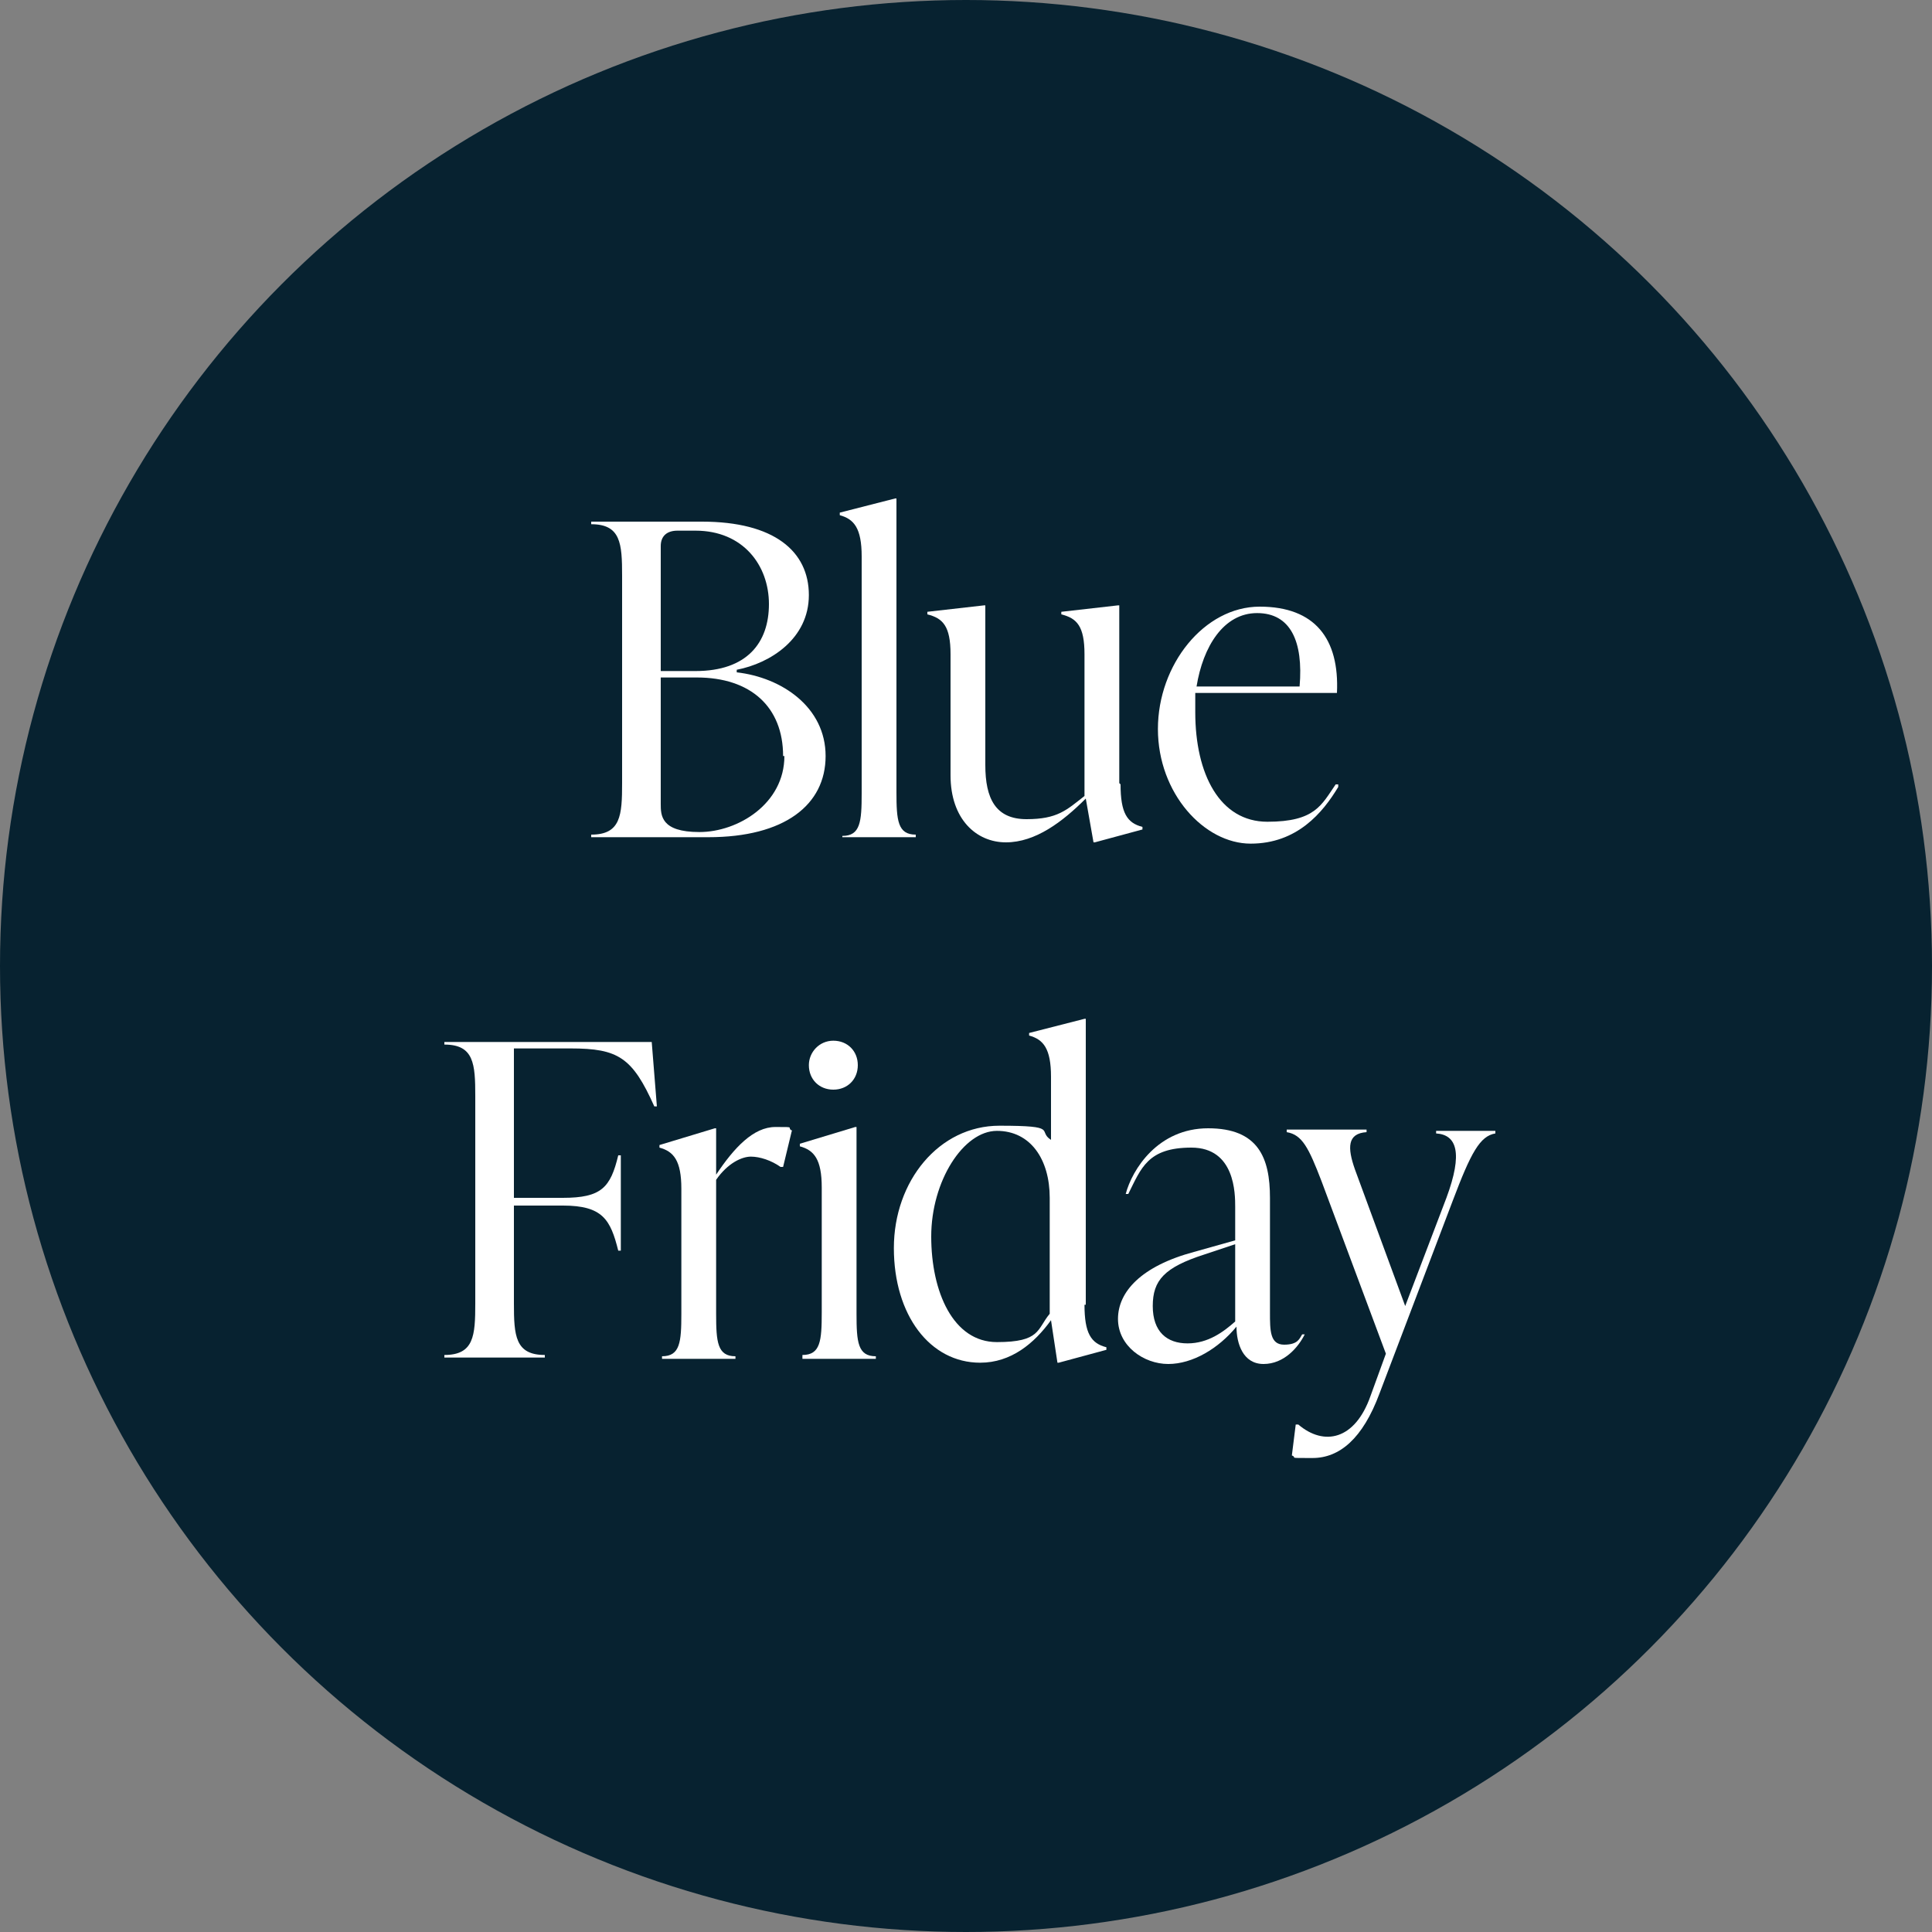
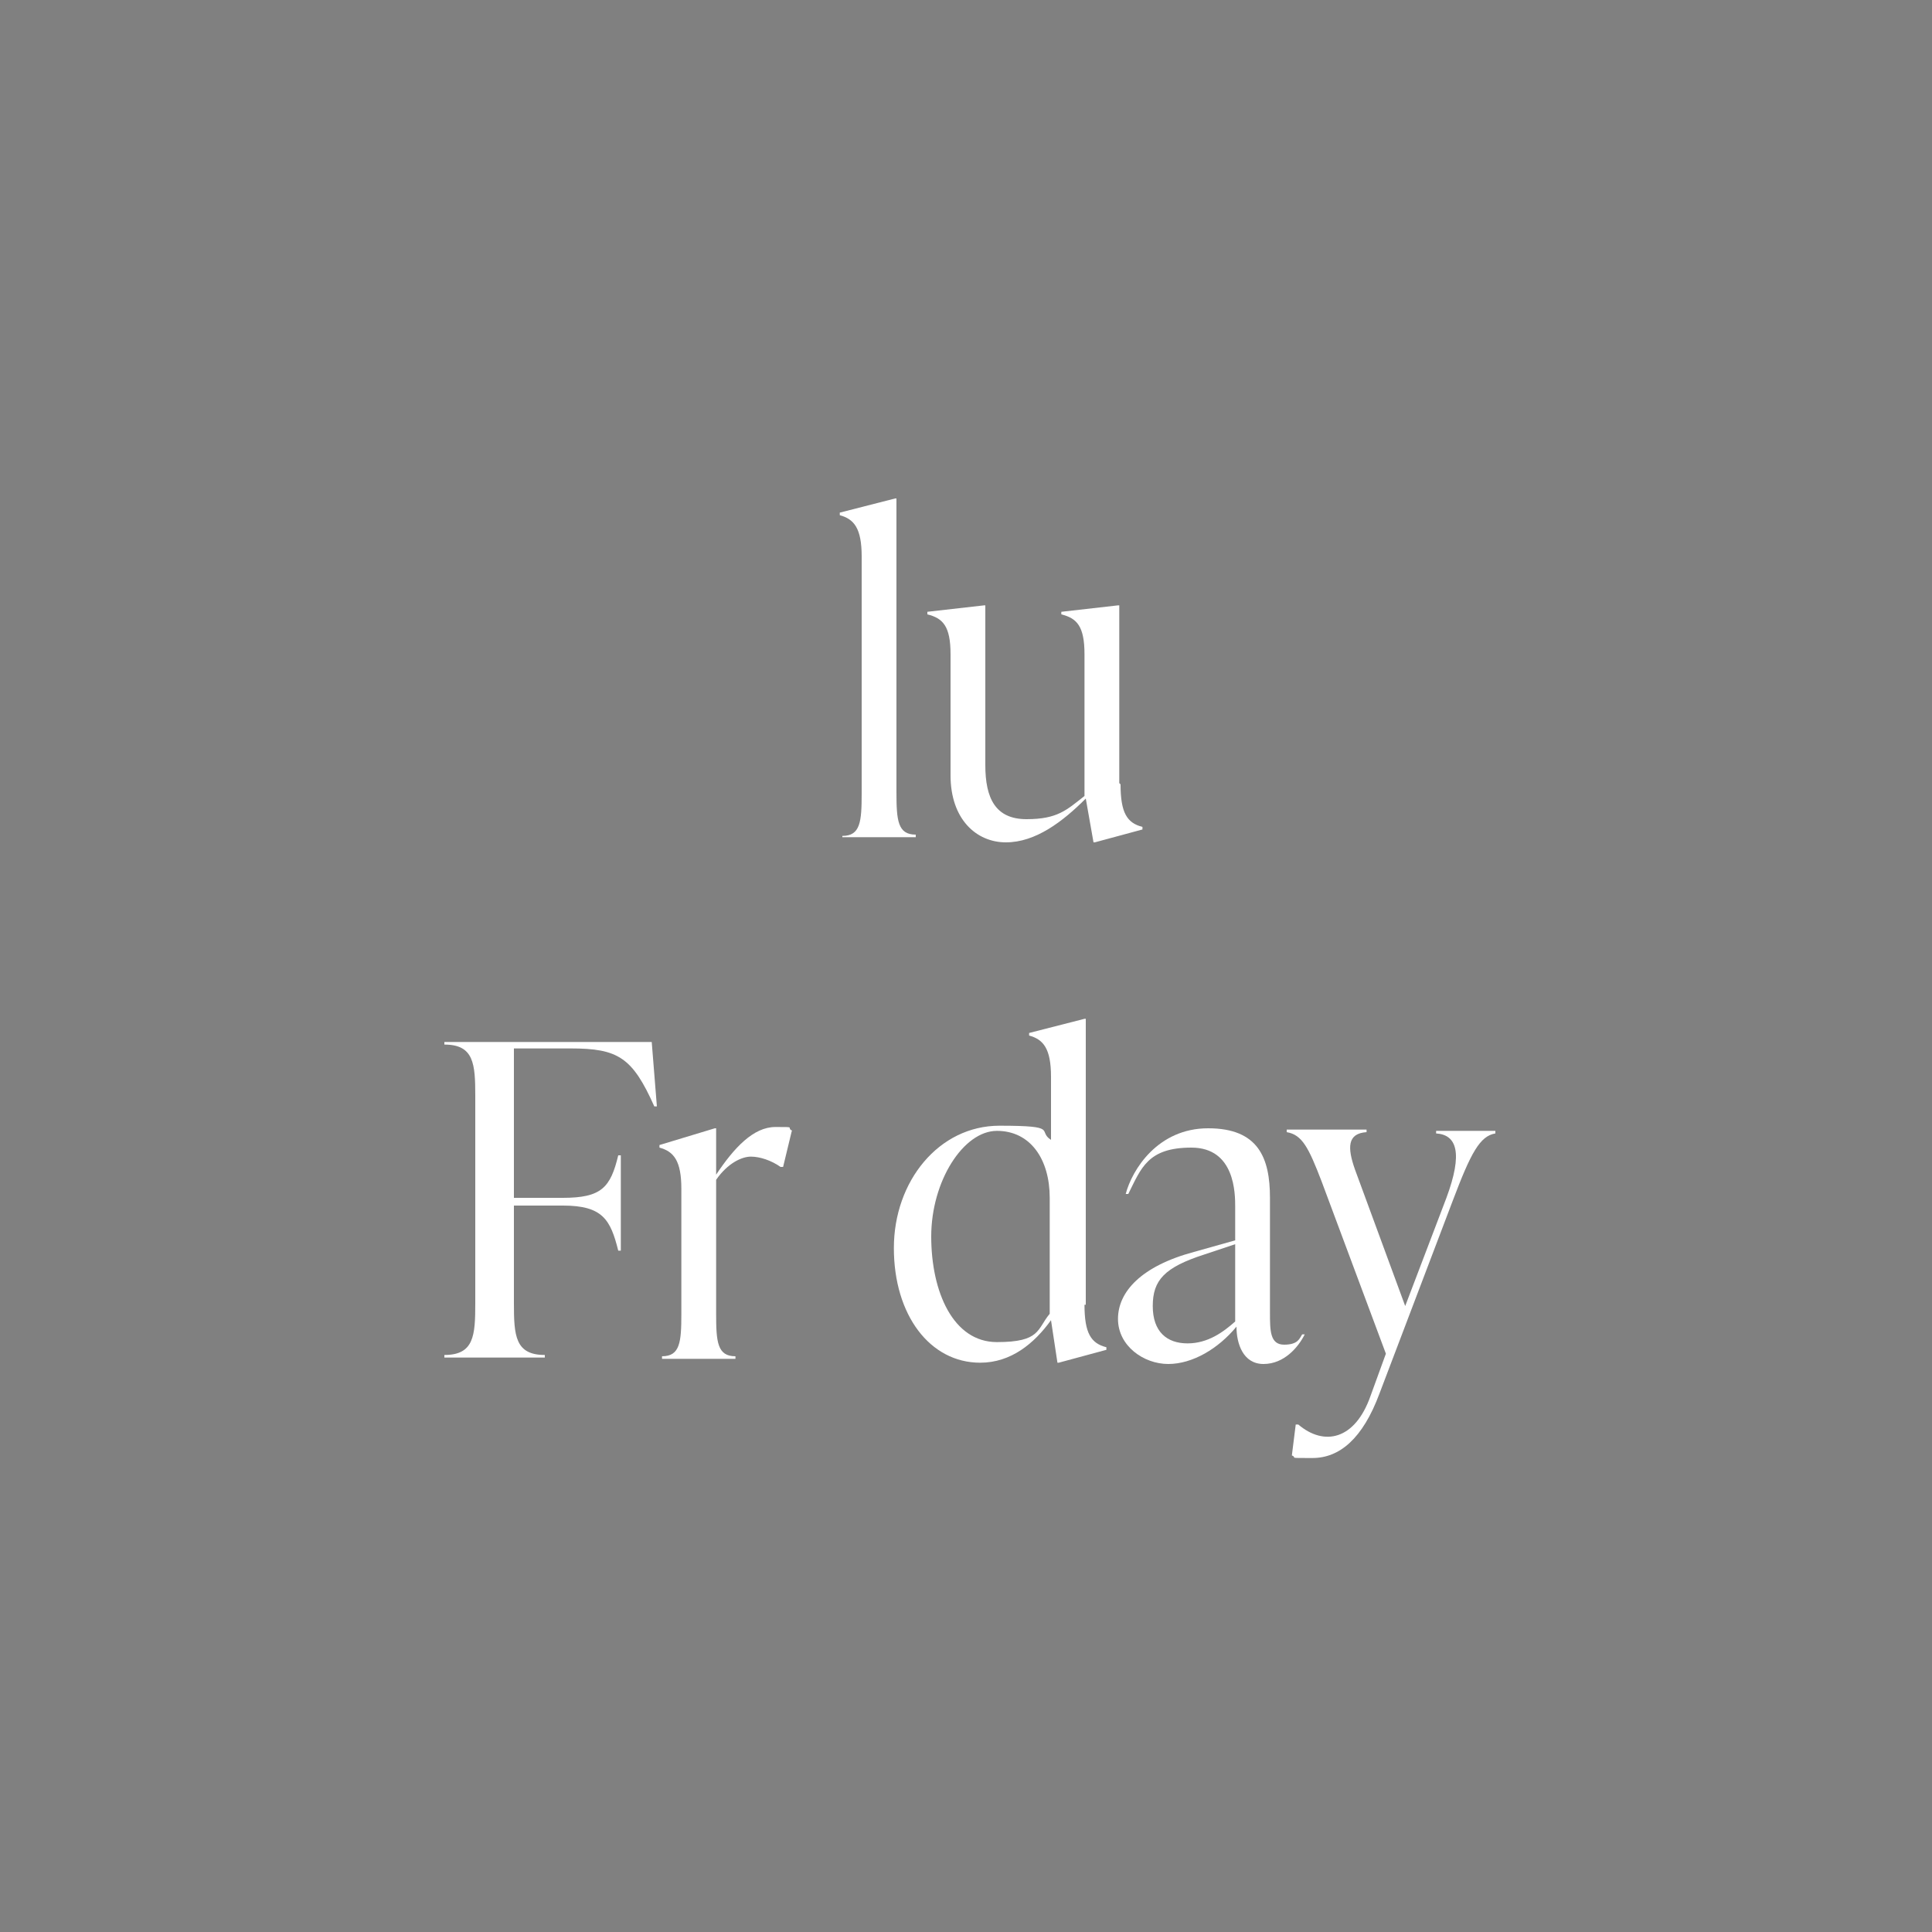
<svg xmlns="http://www.w3.org/2000/svg" id="Layer_1" version="1.1" viewBox="0 0 150 150">
  <rect x="0" y="0" width="150" height="150" fill="#808080" stroke="none" />
  <defs>
    <style>
      .st0 {
        isolation: isolate;
      }

      .st1 {
        fill: #fff;
      }

      .st2 {
        fill: #072230;
      }
    </style>
  </defs>
-   <circle class="st2" cx="75" cy="75" r="75" />
  <g class="st0">
-     <path class="st1" d="M57.2,52.2c3.5.4,6.9,2.7,6.9,6.5s-3.2,6.3-9.1,6.3h-9.1v-.2c2.3,0,2.4-1.5,2.4-4v-16.1c0-2.5-.1-4-2.4-4v-.2h8.6c5.6,0,8.3,2.3,8.3,5.7s-3,5.3-5.6,5.8h0ZM52.6,41.2c-.8,0-1.3.4-1.3,1.2v9.7h2.7c4,0,5.7-2.2,5.7-5.2s-2-5.7-5.7-5.7h-1.4ZM60.8,58.7c0-3.8-2.5-6.1-6.7-6.1h-2.8v9.8c0,.9,0,2.2,3,2.2s6.6-2.2,6.6-5.9Z" />
    <path class="st1" d="M65.4,65.1v-.2c1.4,0,1.5-1.1,1.5-3.3v-18.4c0-2.2-.6-2.9-1.7-3.2v-.2l4.3-1.1h.1v22.8c0,2.2.1,3.3,1.5,3.3v.2h-5.7Z" />
    <path class="st1" d="M87,60.9c0,2.2.5,3,1.7,3.3v.2l-3.7,1h-.1l-.6-3.4c-1.8,1.8-3.9,3.4-6.2,3.4s-4.3-1.8-4.3-5.2v-9.4c0-2.2-.6-2.8-1.8-3.1v-.2l4.4-.5h.1v12.4c0,2.6.8,4.2,3.2,4.2s3.1-.7,4.5-1.8v-11c0-2.2-.6-2.8-1.8-3.1v-.2l4.4-.5h.1v13.8Z" />
-     <path class="st1" d="M103.9,61.1c-1.2,2-3.2,4.4-6.8,4.4s-7.2-3.9-7.2-8.9,3.6-9.5,7.9-9.5,6.2,2.5,6,6.7h-11c0,.5,0,1,0,1.5,0,4.8,1.9,8.5,5.6,8.5s4.2-1.3,5.3-2.9h.2ZM92.9,53.3h8c.3-3.5-.7-5.7-3.3-5.7s-4.2,2.6-4.7,5.7Z" />
    <path class="st1" d="M50.6,80.9l.4,5h-.2c-1.7-3.8-2.8-4.5-6.5-4.5h-4.4v11.6h3.8c3,0,3.7-.8,4.3-3.3h.2v7.4h-.2c-.6-2.4-1.2-3.5-4.3-3.5h-3.8v7.6c0,2.5.1,4,2.4,4v.2h-7.8v-.2c2.3,0,2.4-1.5,2.4-4v-16.1c0-2.5-.1-4-2.4-4v-.2h16Z" />
    <path class="st1" d="M61.5,87.7l-.7,2.9h-.2c-.7-.5-1.6-.8-2.3-.8s-1.8.5-2.7,1.8v10.4c0,2.2.1,3.3,1.5,3.3v.2h-5.7v-.2c1.4,0,1.5-1.1,1.5-3.3v-9.7c0-2.2-.6-2.9-1.7-3.2v-.2l4.3-1.3h.1v3.6c1.4-2.1,2.9-3.7,4.6-3.7s.8,0,1.3.3Z" />
-     <path class="st1" d="M62.3,105.4v-.2c1.4,0,1.5-1.1,1.5-3.3v-9.7c0-2.2-.6-2.9-1.7-3.2v-.2l4.3-1.3h.1v14.5c0,2.2.1,3.3,1.5,3.3v.2h-5.7ZM62.8,82.7c0-1,.8-1.9,1.9-1.9s1.9.8,1.9,1.9-.8,1.9-1.9,1.9-1.9-.8-1.9-1.9Z" />
    <path class="st1" d="M84.2,101.3c0,2.2.5,3,1.7,3.3v.2l-3.7,1h-.1l-.5-3.3c-1.3,1.8-3.1,3.3-5.5,3.3-3.9,0-6.7-3.7-6.7-8.9s3.5-9.5,8.2-9.5,2.9.4,4,1.1v-4.9c0-2.2-.6-2.9-1.7-3.2v-.2l4.3-1.1h.1v22.2ZM81.5,102.1v-9.1c0-3-1.5-5.2-4.1-5.2s-5.1,3.9-5.1,8.2,1.7,8.2,5.1,8.2,3.1-1,4.1-2.2Z" />
    <path class="st1" d="M101.3,103.6c-.5,1-1.6,2.3-3.2,2.3s-2.1-1.6-2.1-2.9c-1.4,1.7-3.4,2.9-5.3,2.9s-3.9-1.4-3.9-3.5,1.8-4.1,5.9-5.2l3.2-.9v-2.6c0-1,0-4.6-3.4-4.6s-3.9,1.6-4.9,3.6h-.2c.5-1.9,2.5-5.1,6.4-5.1s4.8,2.3,4.8,5.4v8.9c0,1.4,0,2.5,1.1,2.5s1.2-.5,1.4-.8h.2ZM95.9,102.6v-6l-2.4.8c-3.1,1-4,2-4,4s1.1,2.9,2.7,2.9,2.8-.9,3.7-1.7Z" />
    <path class="st1" d="M111.4,87.8h4.7v.2c-1.2.2-1.9,1.5-3.3,5.2l-5.7,15c-1.3,3.5-3.1,5-5.2,5s-1.1,0-1.6-.2l.3-2.4h.2c2,1.7,4.4,1.2,5.6-2.2l1.2-3.3-5-13.4c-1-2.6-1.5-3.6-2.7-3.8v-.2h6.2v.2c-1.5.1-1.5,1.2-.9,2.9l3.9,10.6,3.2-8.4c1.3-3.5.8-4.9-.8-5v-.2Z" />
  </g>
</svg>